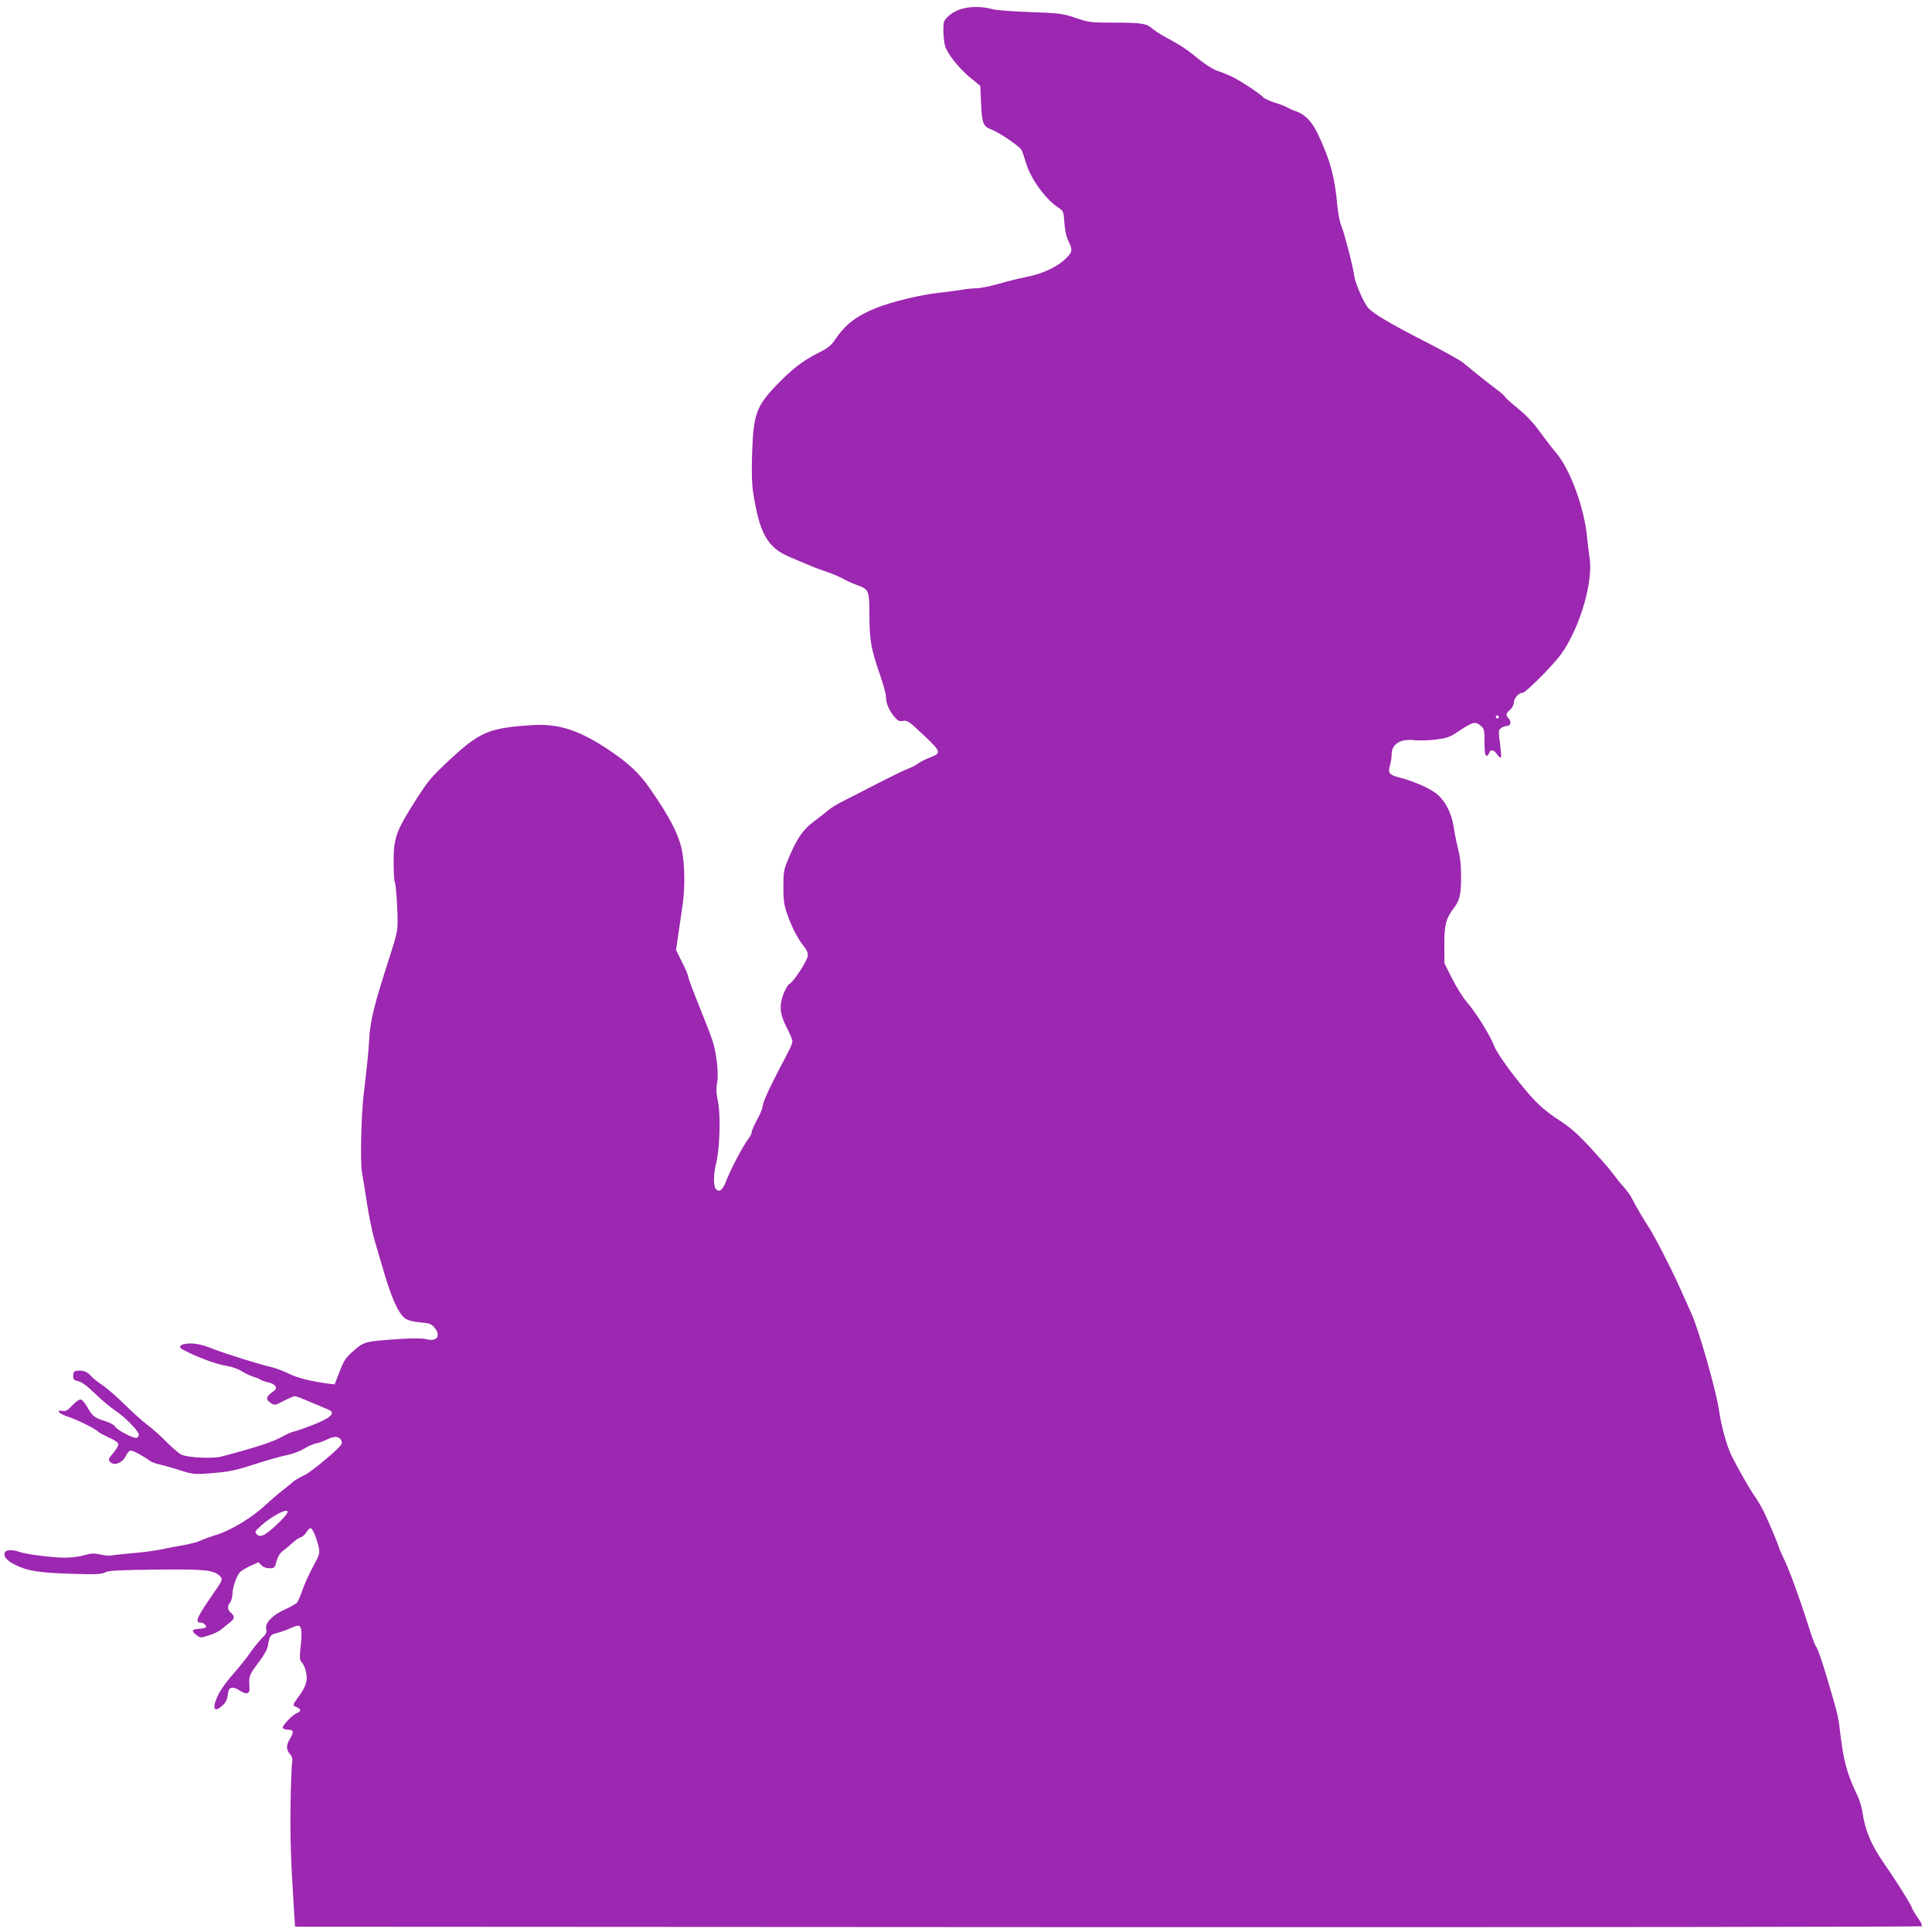
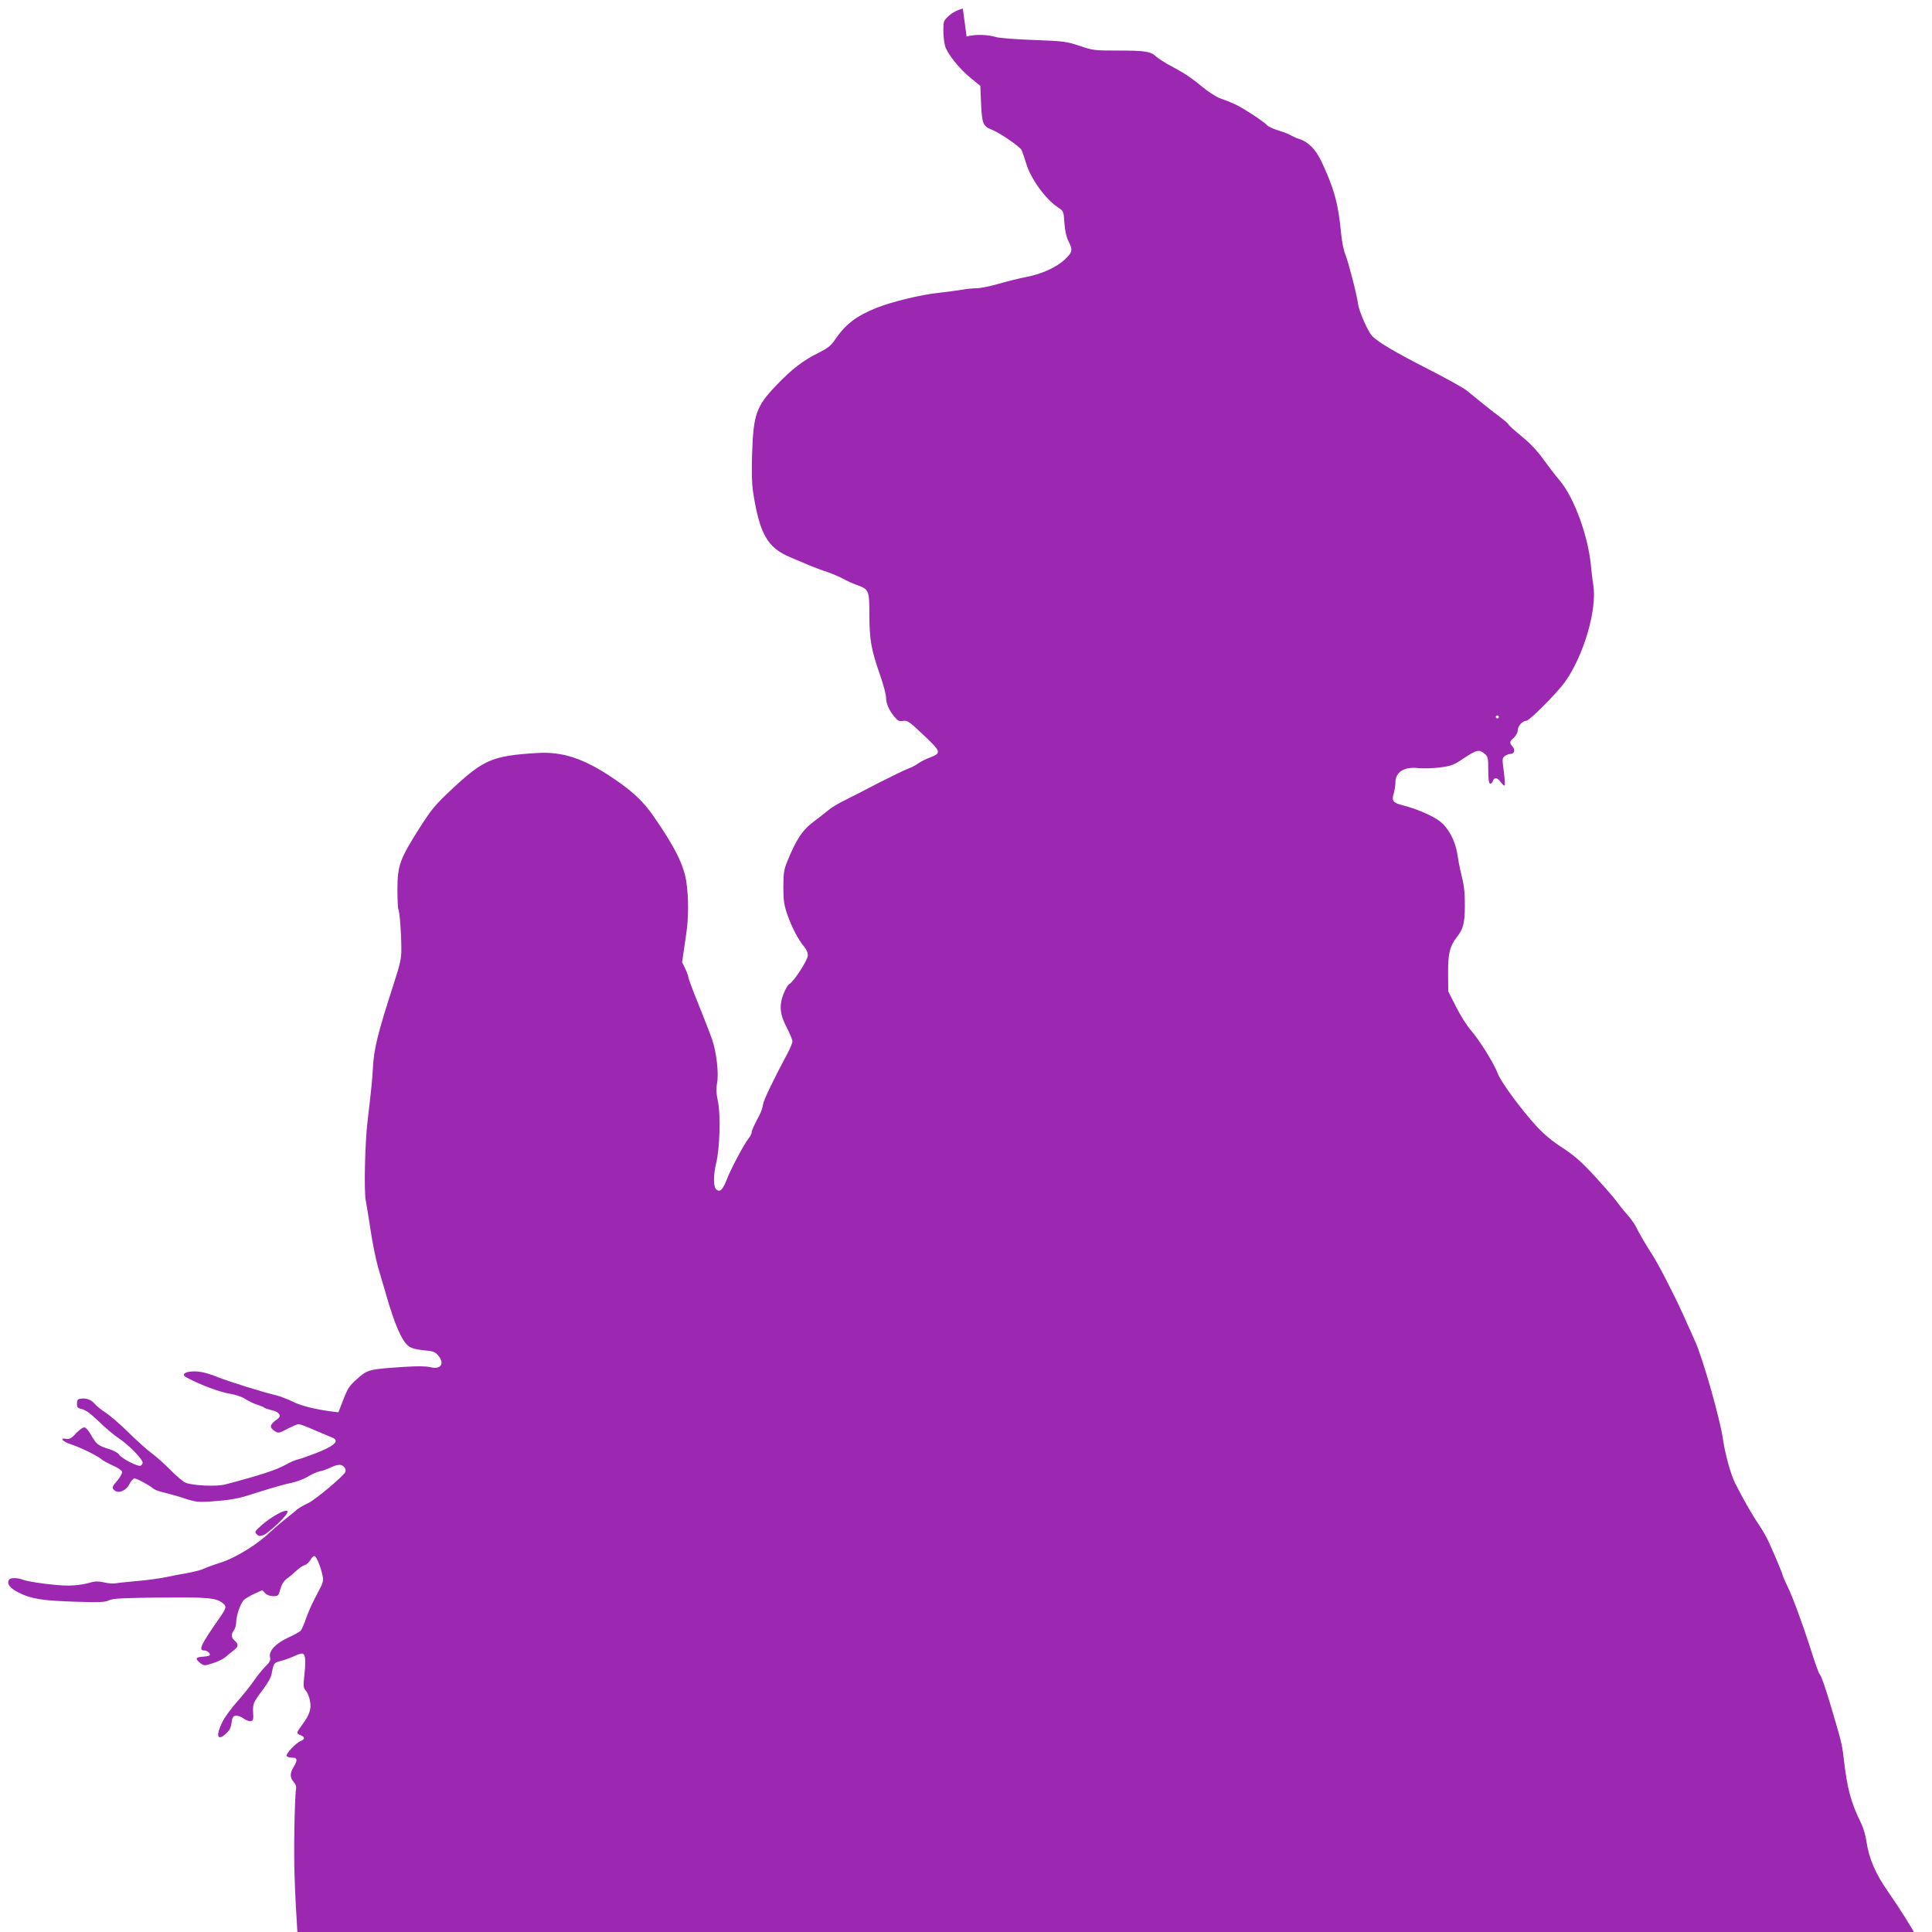
<svg xmlns="http://www.w3.org/2000/svg" version="1.0" width="1280pt" height="1280pt" viewBox="0 0 1280 1280" preserveAspectRatio="xMidYMid meet">
  <g transform="translate(0,1280) scale(0.1,-0.1)" fill="#9c27b0" stroke="none">
-     <path d="M6379 12743 c-36 -9 -70 -27 -93 -48 -34 -31 -36 -36 -36 -96 0 -35 5 -81 11 -102 14 -52 94 -152 170 -214 l64 -52 5 -120 c6 -131 13 -148 73 -171 51 -20 185 -112 195 -134 6 -12 20 -53 32 -93 31 -101 130 -236 211 -288 35 -23 36 -25 41 -103 4 -51 13 -93 27 -120 29 -58 27 -72 -21 -118 -56 -54 -154 -99 -258 -119 -47 -9 -131 -30 -186 -46 -56 -16 -121 -29 -145 -29 -23 0 -68 -4 -98 -10 -31 -5 -99 -14 -151 -20 -118 -12 -311 -59 -414 -100 -134 -54 -205 -109 -275 -212 -25 -38 -47 -55 -111 -87 -102 -51 -174 -107 -278 -215 -132 -139 -150 -190 -159 -448 -4 -117 -2 -203 6 -255 43 -280 95 -372 247 -435 21 -9 71 -30 111 -47 39 -17 100 -40 135 -51 35 -12 81 -32 103 -44 22 -13 63 -31 90 -41 82 -29 85 -36 85 -199 0 -163 12 -231 70 -396 22 -63 40 -130 40 -148 0 -42 20 -88 55 -130 24 -28 33 -33 59 -28 28 4 40 -4 136 -95 117 -111 119 -118 38 -149 -25 -9 -60 -27 -76 -39 -17 -12 -48 -28 -69 -35 -21 -8 -105 -49 -188 -91 -82 -43 -184 -95 -226 -116 -42 -20 -92 -50 -110 -66 -19 -16 -60 -48 -91 -71 -80 -59 -121 -119 -182 -269 -22 -53 -26 -78 -26 -169 0 -88 4 -119 26 -182 29 -84 71 -165 111 -213 16 -18 26 -42 25 -60 -1 -31 -93 -173 -123 -189 -10 -6 -27 -36 -39 -67 -29 -78 -23 -135 24 -224 20 -39 36 -78 36 -88 0 -11 -14 -45 -31 -77 -97 -181 -160 -313 -164 -342 -2 -18 -12 -48 -21 -65 -42 -80 -54 -107 -54 -120 0 -8 -10 -27 -22 -42 -31 -40 -116 -199 -143 -270 -26 -67 -45 -86 -69 -66 -20 17 -21 94 -1 176 24 97 30 316 12 405 -12 57 -13 87 -6 125 12 60 -4 203 -32 285 -10 30 -50 133 -88 228 -39 95 -71 181 -71 190 0 10 -18 53 -41 97 l-40 80 15 105 c8 58 21 141 27 185 16 102 17 237 2 342 -15 113 -77 238 -220 443 -67 96 -135 160 -258 244 -201 136 -340 183 -515 172 -290 -18 -350 -44 -551 -230 -123 -115 -141 -137 -226 -269 -129 -204 -144 -245 -145 -401 0 -68 3 -129 6 -135 9 -14 20 -161 20 -261 1 -63 -7 -100 -51 -235 -108 -334 -131 -429 -138 -565 -4 -69 -9 -125 -35 -345 -17 -140 -24 -458 -12 -522 6 -32 21 -123 33 -203 12 -80 34 -190 50 -245 16 -55 39 -131 50 -170 58 -204 106 -315 152 -349 19 -14 50 -22 99 -27 61 -5 75 -10 95 -33 47 -54 19 -97 -50 -79 -29 7 -85 8 -177 2 -232 -16 -238 -17 -307 -78 -53 -46 -64 -63 -93 -138 l-33 -85 -41 5 c-114 15 -207 38 -262 66 -33 16 -83 35 -110 42 -87 20 -307 89 -386 120 -87 35 -141 44 -193 35 -36 -7 -42 -23 -14 -37 95 -51 222 -98 293 -109 32 -5 75 -20 95 -33 20 -13 54 -30 76 -37 22 -7 45 -16 51 -21 6 -5 28 -12 49 -17 49 -10 68 -37 40 -57 -54 -38 -58 -56 -20 -81 25 -16 28 -15 85 15 33 17 66 31 74 31 7 0 56 -18 107 -41 52 -22 104 -44 117 -49 49 -21 13 -55 -111 -103 -50 -19 -105 -39 -122 -42 -16 -4 -49 -18 -71 -31 -65 -37 -172 -72 -407 -134 -56 -15 -218 -8 -263 12 -16 6 -60 44 -99 83 -38 39 -96 91 -129 115 -32 24 -101 86 -153 138 -52 51 -118 108 -147 127 -28 18 -61 44 -73 59 -24 28 -57 40 -94 34 -19 -2 -24 -9 -24 -33 0 -25 5 -30 34 -36 23 -5 57 -30 110 -81 42 -41 101 -91 133 -112 65 -43 158 -138 158 -161 0 -8 -6 -18 -14 -21 -19 -7 -128 49 -143 75 -7 11 -36 27 -70 37 -67 20 -82 33 -116 94 -14 25 -33 47 -42 48 -9 2 -33 -14 -55 -38 -31 -34 -44 -41 -65 -38 -50 10 -25 -19 33 -37 61 -20 176 -76 202 -100 9 -8 41 -25 71 -39 31 -13 59 -31 62 -40 4 -9 -8 -32 -28 -57 -40 -46 -41 -52 -20 -69 27 -22 77 0 98 43 9 20 24 37 33 37 16 0 97 -44 126 -68 9 -8 43 -20 75 -27 32 -8 81 -21 108 -30 101 -34 111 -35 241 -24 109 9 152 19 277 60 82 26 176 53 210 59 35 7 83 25 110 41 27 17 63 33 80 36 18 3 49 14 69 24 21 11 48 19 62 19 26 0 47 -25 39 -47 -10 -26 -195 -181 -245 -206 -29 -13 -63 -33 -75 -43 -11 -11 -47 -39 -78 -64 -32 -25 -78 -65 -104 -89 -82 -79 -224 -166 -319 -197 -48 -15 -100 -34 -116 -42 -16 -8 -63 -20 -105 -28 -42 -7 -110 -20 -151 -29 -41 -8 -127 -20 -190 -25 -63 -6 -126 -12 -139 -15 -13 -3 -47 -1 -75 6 -44 9 -62 9 -108 -5 -31 -9 -89 -16 -130 -16 -82 0 -259 23 -302 39 -35 14 -83 14 -91 0 -17 -27 6 -57 67 -87 83 -41 156 -52 379 -59 156 -5 192 -3 217 10 25 12 87 15 339 18 318 3 372 -2 416 -39 24 -21 22 -30 -20 -91 -131 -188 -146 -221 -103 -221 10 0 23 -7 30 -15 14 -17 5 -23 -50 -27 -40 -3 -42 -15 -7 -42 24 -18 27 -18 83 0 32 10 69 28 83 41 15 12 38 32 54 44 32 24 34 40 7 64 -24 21 -25 43 -5 69 8 11 15 36 15 55 0 40 26 117 48 143 8 10 40 29 70 43 l55 25 19 -20 c12 -13 32 -20 53 -20 33 0 36 3 47 46 8 30 23 54 41 68 16 11 45 36 65 54 19 18 45 35 56 38 12 3 29 19 38 35 10 17 22 27 28 24 14 -8 39 -69 51 -124 9 -41 7 -48 -35 -127 -25 -45 -57 -115 -71 -155 -13 -39 -30 -78 -37 -87 -7 -8 -45 -29 -84 -47 -83 -38 -130 -89 -120 -130 5 -20 -1 -32 -32 -62 -20 -21 -55 -64 -76 -95 -21 -31 -70 -92 -108 -135 -39 -43 -83 -104 -99 -135 -46 -92 -35 -131 22 -80 24 21 34 40 38 73 5 36 10 45 28 47 12 2 35 -6 51 -18 16 -12 38 -20 48 -18 16 3 19 12 16 56 -3 60 1 68 68 157 29 39 52 80 55 102 12 68 15 72 58 83 23 6 61 19 85 30 23 11 49 20 57 20 23 0 28 -40 17 -137 -8 -80 -8 -90 9 -109 11 -11 23 -42 28 -69 10 -53 -3 -91 -54 -160 -37 -51 -38 -54 -11 -65 32 -12 33 -28 4 -39 -32 -13 -102 -87 -94 -100 4 -6 20 -11 37 -11 35 0 37 -16 9 -62 -25 -42 -25 -69 1 -99 15 -18 19 -32 14 -57 -3 -18 -8 -142 -10 -275 -3 -217 1 -363 23 -707 l7 -105 5384 -3 c2962 -1 5389 2 5393 6 5 5 -6 28 -23 52 -17 23 -38 58 -45 77 -16 36 -105 177 -182 288 -83 119 -125 217 -142 334 -5 35 -20 86 -34 115 -69 141 -93 231 -116 431 -10 90 -16 114 -83 340 -42 141 -65 205 -78 221 -6 7 -30 74 -54 151 -55 173 -125 364 -158 429 -13 27 -28 60 -32 74 -7 26 -50 127 -92 220 -14 30 -43 82 -66 115 -42 61 -108 177 -157 275 -29 58 -67 197 -80 290 -18 130 -134 539 -185 650 -18 41 -55 122 -81 180 -57 127 -167 340 -204 395 -30 45 -89 145 -110 189 -8 16 -33 50 -55 75 -23 25 -54 65 -71 88 -16 23 -81 97 -143 165 -91 98 -134 136 -215 189 -67 43 -124 91 -169 140 -103 112 -237 294 -258 350 -27 70 -120 220 -179 288 -27 31 -71 101 -99 157 l-51 101 -1 119 c-1 132 11 179 59 242 42 54 52 92 52 208 0 98 -4 127 -30 234 -6 25 -15 73 -20 108 -14 88 -59 173 -116 216 -46 36 -160 85 -247 106 -63 16 -73 30 -58 79 6 21 11 54 11 72 0 70 58 106 153 95 29 -3 90 -2 137 4 69 8 93 16 135 43 115 77 127 80 166 48 22 -18 24 -27 24 -107 0 -57 4 -88 12 -91 6 -2 14 5 18 16 9 29 30 26 53 -6 11 -16 23 -25 26 -22 3 3 0 45 -6 93 -11 83 -11 89 7 102 10 8 27 14 37 14 26 0 34 27 14 49 -22 24 -20 34 9 59 14 13 25 33 25 47 0 29 32 65 58 65 20 0 201 182 254 255 125 174 215 480 189 644 -6 36 -13 95 -16 131 -19 197 -111 448 -206 561 -30 35 -80 101 -112 145 -38 53 -88 106 -143 150 -46 38 -84 72 -84 76 0 4 -26 27 -57 50 -32 24 -86 66 -119 93 -34 28 -80 65 -102 83 -23 18 -138 82 -256 142 -225 115 -336 181 -372 221 -28 31 -84 160 -91 207 -9 68 -66 286 -85 332 -11 25 -23 87 -28 140 -18 194 -46 296 -130 475 -39 82 -88 131 -150 150 -14 4 -35 14 -48 21 -12 8 -51 24 -86 34 -35 11 -69 27 -76 35 -20 24 -172 123 -221 143 -24 11 -65 27 -92 36 -26 10 -80 45 -121 79 -40 34 -98 76 -127 92 -29 17 -76 43 -104 58 -27 16 -59 37 -70 47 -36 34 -73 40 -246 40 -163 0 -173 1 -261 31 -87 29 -106 32 -303 39 -115 4 -226 13 -245 18 -65 19 -143 21 -201 5z m3551 -4693 c0 -5 -4 -10 -10 -10 -5 0 -10 5 -10 10 0 6 5 10 10 10 6 0 10 -4 10 -10z m-8029 -5277 c-18 -33 -126 -132 -155 -143 -24 -9 -32 -8 -45 5 -14 14 -13 19 19 48 81 77 209 140 181 90z" />
+     <path d="M6379 12743 c-36 -9 -70 -27 -93 -48 -34 -31 -36 -36 -36 -96 0 -35 5 -81 11 -102 14 -52 94 -152 170 -214 l64 -52 5 -120 c6 -131 13 -148 73 -171 51 -20 185 -112 195 -134 6 -12 20 -53 32 -93 31 -101 130 -236 211 -288 35 -23 36 -25 41 -103 4 -51 13 -93 27 -120 29 -58 27 -72 -21 -118 -56 -54 -154 -99 -258 -119 -47 -9 -131 -30 -186 -46 -56 -16 -121 -29 -145 -29 -23 0 -68 -4 -98 -10 -31 -5 -99 -14 -151 -20 -118 -12 -311 -59 -414 -100 -134 -54 -205 -109 -275 -212 -25 -38 -47 -55 -111 -87 -102 -51 -174 -107 -278 -215 -132 -139 -150 -190 -159 -448 -4 -117 -2 -203 6 -255 43 -280 95 -372 247 -435 21 -9 71 -30 111 -47 39 -17 100 -40 135 -51 35 -12 81 -32 103 -44 22 -13 63 -31 90 -41 82 -29 85 -36 85 -199 0 -163 12 -231 70 -396 22 -63 40 -130 40 -148 0 -42 20 -88 55 -130 24 -28 33 -33 59 -28 28 4 40 -4 136 -95 117 -111 119 -118 38 -149 -25 -9 -60 -27 -76 -39 -17 -12 -48 -28 -69 -35 -21 -8 -105 -49 -188 -91 -82 -43 -184 -95 -226 -116 -42 -20 -92 -50 -110 -66 -19 -16 -60 -48 -91 -71 -80 -59 -121 -119 -182 -269 -22 -53 -26 -78 -26 -169 0 -88 4 -119 26 -182 29 -84 71 -165 111 -213 16 -18 26 -42 25 -60 -1 -31 -93 -173 -123 -189 -10 -6 -27 -36 -39 -67 -29 -78 -23 -135 24 -224 20 -39 36 -78 36 -88 0 -11 -14 -45 -31 -77 -97 -181 -160 -313 -164 -342 -2 -18 -12 -48 -21 -65 -42 -80 -54 -107 -54 -120 0 -8 -10 -27 -22 -42 -31 -40 -116 -199 -143 -270 -26 -67 -45 -86 -69 -66 -20 17 -21 94 -1 176 24 97 30 316 12 405 -12 57 -13 87 -6 125 12 60 -4 203 -32 285 -10 30 -50 133 -88 228 -39 95 -71 181 -71 190 0 10 -18 53 -41 97 c8 58 21 141 27 185 16 102 17 237 2 342 -15 113 -77 238 -220 443 -67 96 -135 160 -258 244 -201 136 -340 183 -515 172 -290 -18 -350 -44 -551 -230 -123 -115 -141 -137 -226 -269 -129 -204 -144 -245 -145 -401 0 -68 3 -129 6 -135 9 -14 20 -161 20 -261 1 -63 -7 -100 -51 -235 -108 -334 -131 -429 -138 -565 -4 -69 -9 -125 -35 -345 -17 -140 -24 -458 -12 -522 6 -32 21 -123 33 -203 12 -80 34 -190 50 -245 16 -55 39 -131 50 -170 58 -204 106 -315 152 -349 19 -14 50 -22 99 -27 61 -5 75 -10 95 -33 47 -54 19 -97 -50 -79 -29 7 -85 8 -177 2 -232 -16 -238 -17 -307 -78 -53 -46 -64 -63 -93 -138 l-33 -85 -41 5 c-114 15 -207 38 -262 66 -33 16 -83 35 -110 42 -87 20 -307 89 -386 120 -87 35 -141 44 -193 35 -36 -7 -42 -23 -14 -37 95 -51 222 -98 293 -109 32 -5 75 -20 95 -33 20 -13 54 -30 76 -37 22 -7 45 -16 51 -21 6 -5 28 -12 49 -17 49 -10 68 -37 40 -57 -54 -38 -58 -56 -20 -81 25 -16 28 -15 85 15 33 17 66 31 74 31 7 0 56 -18 107 -41 52 -22 104 -44 117 -49 49 -21 13 -55 -111 -103 -50 -19 -105 -39 -122 -42 -16 -4 -49 -18 -71 -31 -65 -37 -172 -72 -407 -134 -56 -15 -218 -8 -263 12 -16 6 -60 44 -99 83 -38 39 -96 91 -129 115 -32 24 -101 86 -153 138 -52 51 -118 108 -147 127 -28 18 -61 44 -73 59 -24 28 -57 40 -94 34 -19 -2 -24 -9 -24 -33 0 -25 5 -30 34 -36 23 -5 57 -30 110 -81 42 -41 101 -91 133 -112 65 -43 158 -138 158 -161 0 -8 -6 -18 -14 -21 -19 -7 -128 49 -143 75 -7 11 -36 27 -70 37 -67 20 -82 33 -116 94 -14 25 -33 47 -42 48 -9 2 -33 -14 -55 -38 -31 -34 -44 -41 -65 -38 -50 10 -25 -19 33 -37 61 -20 176 -76 202 -100 9 -8 41 -25 71 -39 31 -13 59 -31 62 -40 4 -9 -8 -32 -28 -57 -40 -46 -41 -52 -20 -69 27 -22 77 0 98 43 9 20 24 37 33 37 16 0 97 -44 126 -68 9 -8 43 -20 75 -27 32 -8 81 -21 108 -30 101 -34 111 -35 241 -24 109 9 152 19 277 60 82 26 176 53 210 59 35 7 83 25 110 41 27 17 63 33 80 36 18 3 49 14 69 24 21 11 48 19 62 19 26 0 47 -25 39 -47 -10 -26 -195 -181 -245 -206 -29 -13 -63 -33 -75 -43 -11 -11 -47 -39 -78 -64 -32 -25 -78 -65 -104 -89 -82 -79 -224 -166 -319 -197 -48 -15 -100 -34 -116 -42 -16 -8 -63 -20 -105 -28 -42 -7 -110 -20 -151 -29 -41 -8 -127 -20 -190 -25 -63 -6 -126 -12 -139 -15 -13 -3 -47 -1 -75 6 -44 9 -62 9 -108 -5 -31 -9 -89 -16 -130 -16 -82 0 -259 23 -302 39 -35 14 -83 14 -91 0 -17 -27 6 -57 67 -87 83 -41 156 -52 379 -59 156 -5 192 -3 217 10 25 12 87 15 339 18 318 3 372 -2 416 -39 24 -21 22 -30 -20 -91 -131 -188 -146 -221 -103 -221 10 0 23 -7 30 -15 14 -17 5 -23 -50 -27 -40 -3 -42 -15 -7 -42 24 -18 27 -18 83 0 32 10 69 28 83 41 15 12 38 32 54 44 32 24 34 40 7 64 -24 21 -25 43 -5 69 8 11 15 36 15 55 0 40 26 117 48 143 8 10 40 29 70 43 l55 25 19 -20 c12 -13 32 -20 53 -20 33 0 36 3 47 46 8 30 23 54 41 68 16 11 45 36 65 54 19 18 45 35 56 38 12 3 29 19 38 35 10 17 22 27 28 24 14 -8 39 -69 51 -124 9 -41 7 -48 -35 -127 -25 -45 -57 -115 -71 -155 -13 -39 -30 -78 -37 -87 -7 -8 -45 -29 -84 -47 -83 -38 -130 -89 -120 -130 5 -20 -1 -32 -32 -62 -20 -21 -55 -64 -76 -95 -21 -31 -70 -92 -108 -135 -39 -43 -83 -104 -99 -135 -46 -92 -35 -131 22 -80 24 21 34 40 38 73 5 36 10 45 28 47 12 2 35 -6 51 -18 16 -12 38 -20 48 -18 16 3 19 12 16 56 -3 60 1 68 68 157 29 39 52 80 55 102 12 68 15 72 58 83 23 6 61 19 85 30 23 11 49 20 57 20 23 0 28 -40 17 -137 -8 -80 -8 -90 9 -109 11 -11 23 -42 28 -69 10 -53 -3 -91 -54 -160 -37 -51 -38 -54 -11 -65 32 -12 33 -28 4 -39 -32 -13 -102 -87 -94 -100 4 -6 20 -11 37 -11 35 0 37 -16 9 -62 -25 -42 -25 -69 1 -99 15 -18 19 -32 14 -57 -3 -18 -8 -142 -10 -275 -3 -217 1 -363 23 -707 l7 -105 5384 -3 c2962 -1 5389 2 5393 6 5 5 -6 28 -23 52 -17 23 -38 58 -45 77 -16 36 -105 177 -182 288 -83 119 -125 217 -142 334 -5 35 -20 86 -34 115 -69 141 -93 231 -116 431 -10 90 -16 114 -83 340 -42 141 -65 205 -78 221 -6 7 -30 74 -54 151 -55 173 -125 364 -158 429 -13 27 -28 60 -32 74 -7 26 -50 127 -92 220 -14 30 -43 82 -66 115 -42 61 -108 177 -157 275 -29 58 -67 197 -80 290 -18 130 -134 539 -185 650 -18 41 -55 122 -81 180 -57 127 -167 340 -204 395 -30 45 -89 145 -110 189 -8 16 -33 50 -55 75 -23 25 -54 65 -71 88 -16 23 -81 97 -143 165 -91 98 -134 136 -215 189 -67 43 -124 91 -169 140 -103 112 -237 294 -258 350 -27 70 -120 220 -179 288 -27 31 -71 101 -99 157 l-51 101 -1 119 c-1 132 11 179 59 242 42 54 52 92 52 208 0 98 -4 127 -30 234 -6 25 -15 73 -20 108 -14 88 -59 173 -116 216 -46 36 -160 85 -247 106 -63 16 -73 30 -58 79 6 21 11 54 11 72 0 70 58 106 153 95 29 -3 90 -2 137 4 69 8 93 16 135 43 115 77 127 80 166 48 22 -18 24 -27 24 -107 0 -57 4 -88 12 -91 6 -2 14 5 18 16 9 29 30 26 53 -6 11 -16 23 -25 26 -22 3 3 0 45 -6 93 -11 83 -11 89 7 102 10 8 27 14 37 14 26 0 34 27 14 49 -22 24 -20 34 9 59 14 13 25 33 25 47 0 29 32 65 58 65 20 0 201 182 254 255 125 174 215 480 189 644 -6 36 -13 95 -16 131 -19 197 -111 448 -206 561 -30 35 -80 101 -112 145 -38 53 -88 106 -143 150 -46 38 -84 72 -84 76 0 4 -26 27 -57 50 -32 24 -86 66 -119 93 -34 28 -80 65 -102 83 -23 18 -138 82 -256 142 -225 115 -336 181 -372 221 -28 31 -84 160 -91 207 -9 68 -66 286 -85 332 -11 25 -23 87 -28 140 -18 194 -46 296 -130 475 -39 82 -88 131 -150 150 -14 4 -35 14 -48 21 -12 8 -51 24 -86 34 -35 11 -69 27 -76 35 -20 24 -172 123 -221 143 -24 11 -65 27 -92 36 -26 10 -80 45 -121 79 -40 34 -98 76 -127 92 -29 17 -76 43 -104 58 -27 16 -59 37 -70 47 -36 34 -73 40 -246 40 -163 0 -173 1 -261 31 -87 29 -106 32 -303 39 -115 4 -226 13 -245 18 -65 19 -143 21 -201 5z m3551 -4693 c0 -5 -4 -10 -10 -10 -5 0 -10 5 -10 10 0 6 5 10 10 10 6 0 10 -4 10 -10z m-8029 -5277 c-18 -33 -126 -132 -155 -143 -24 -9 -32 -8 -45 5 -14 14 -13 19 19 48 81 77 209 140 181 90z" />
  </g>
</svg>